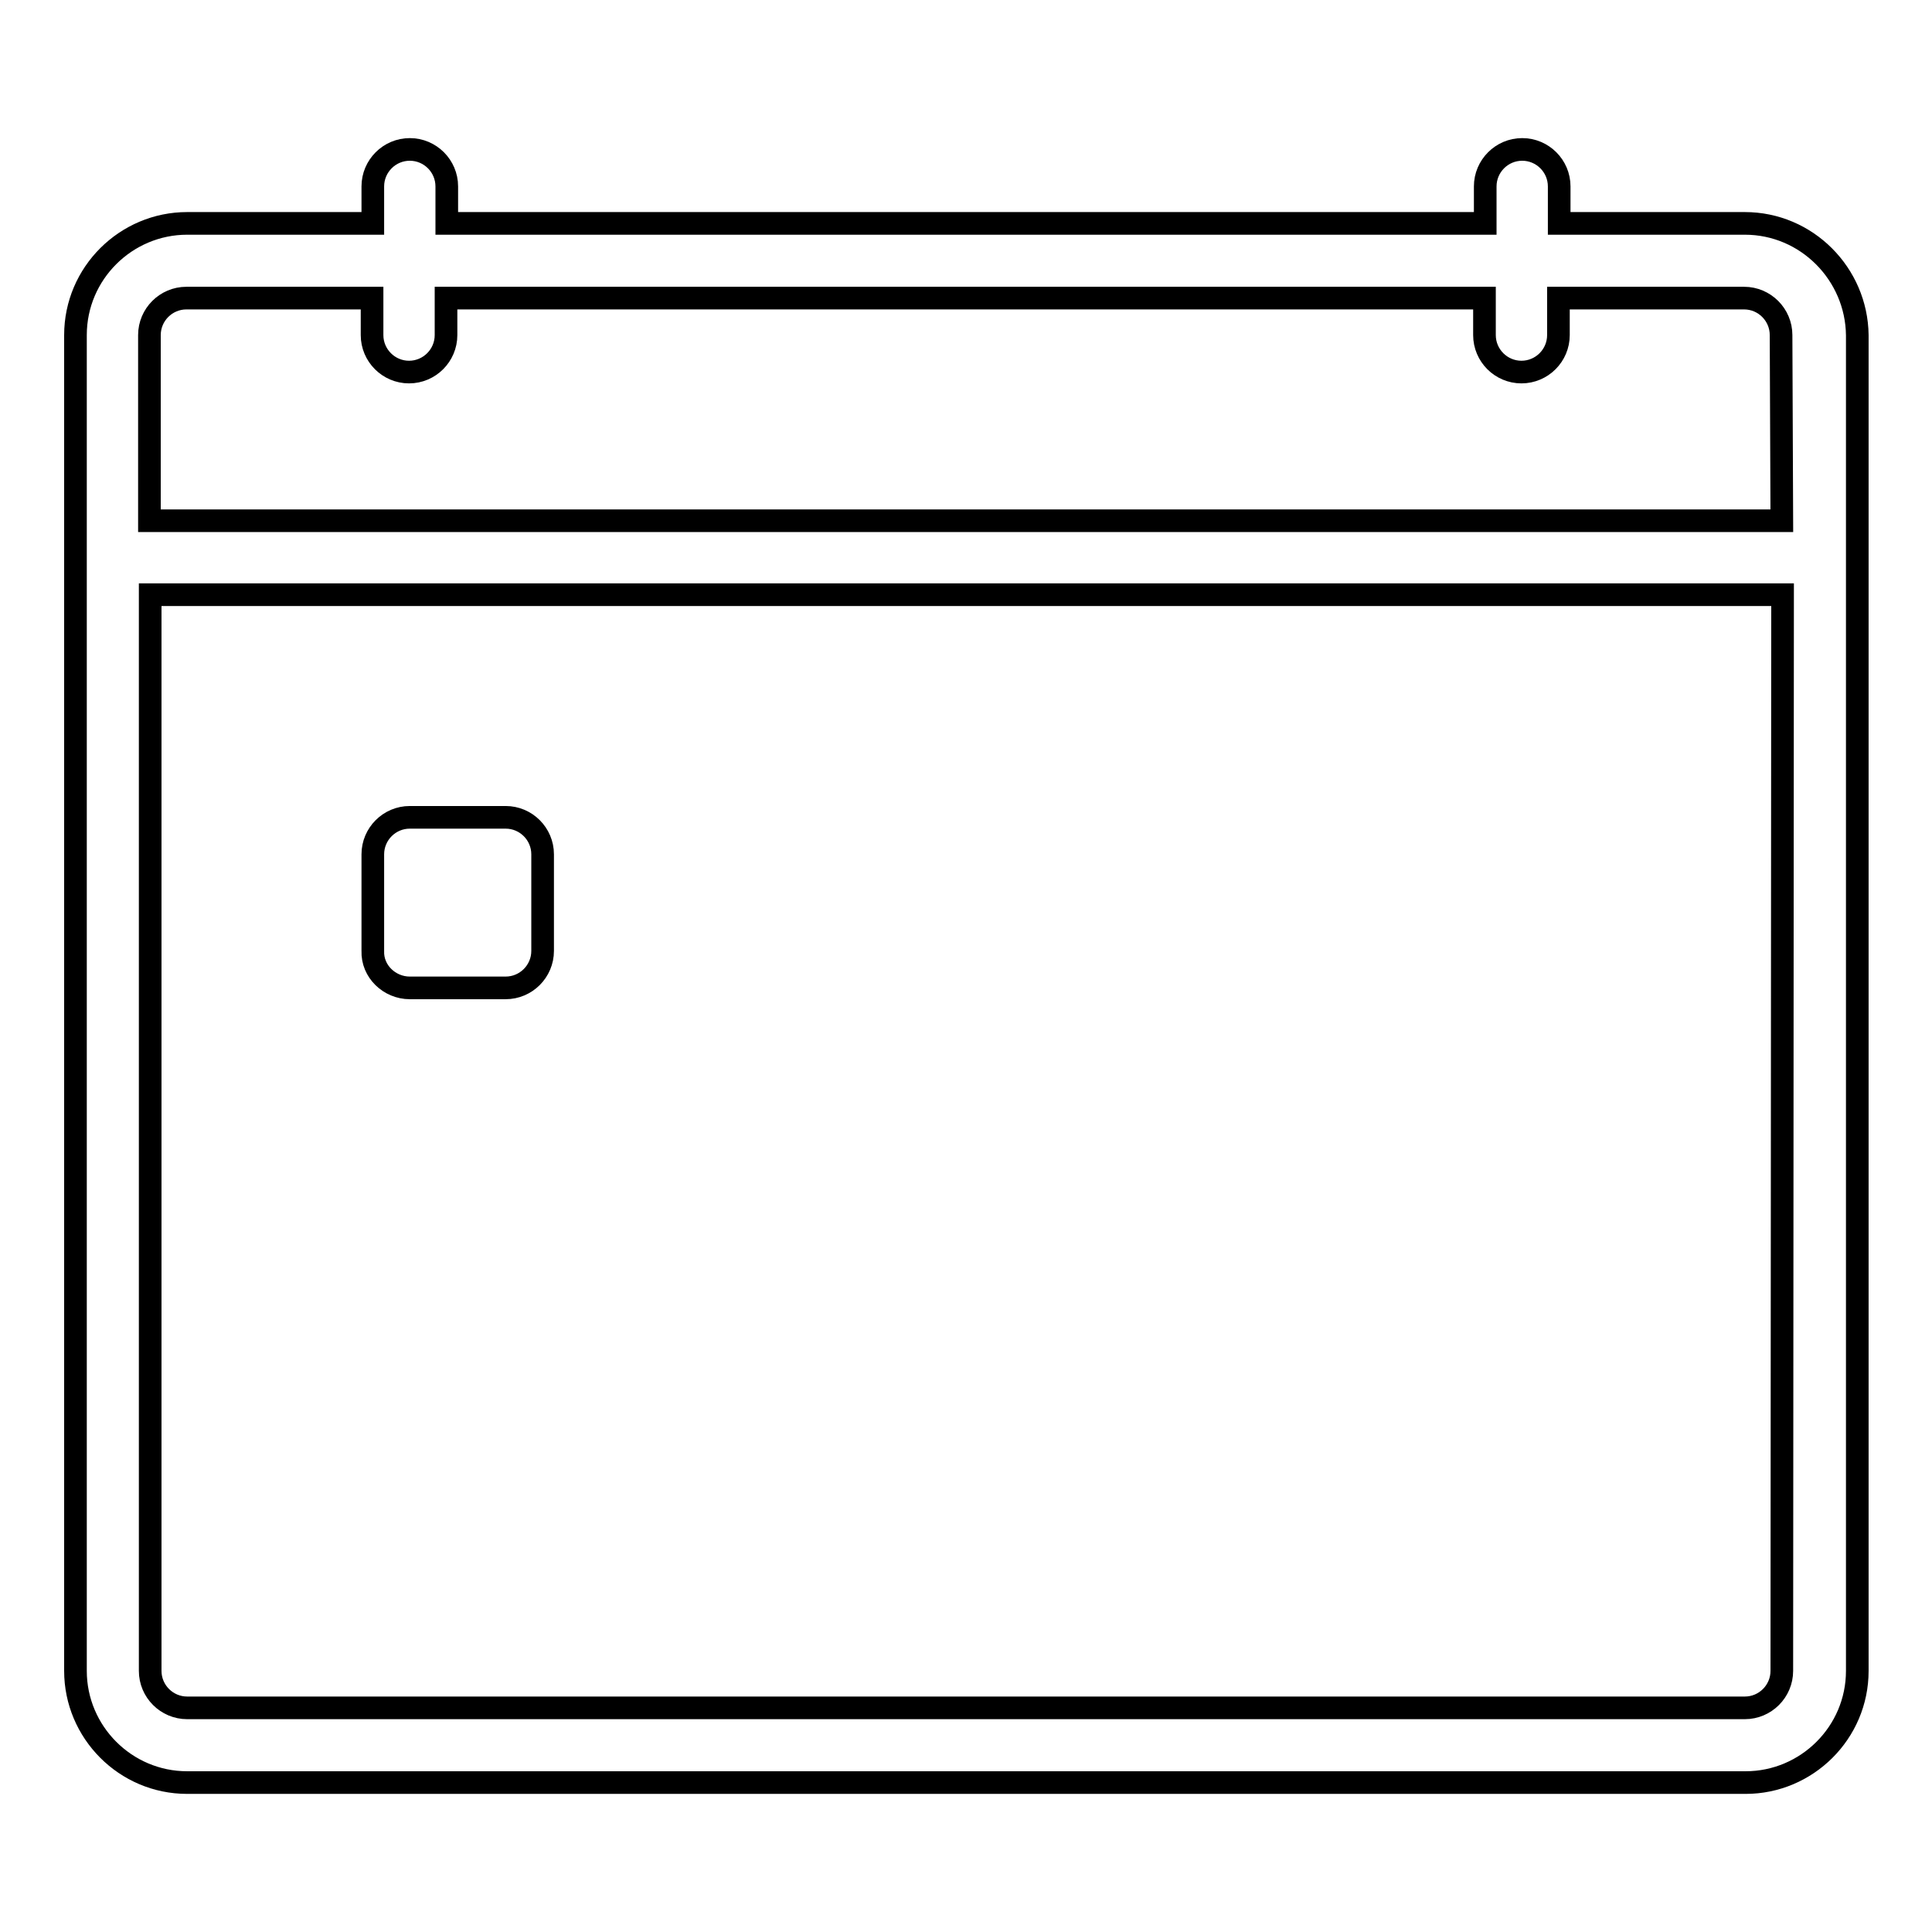
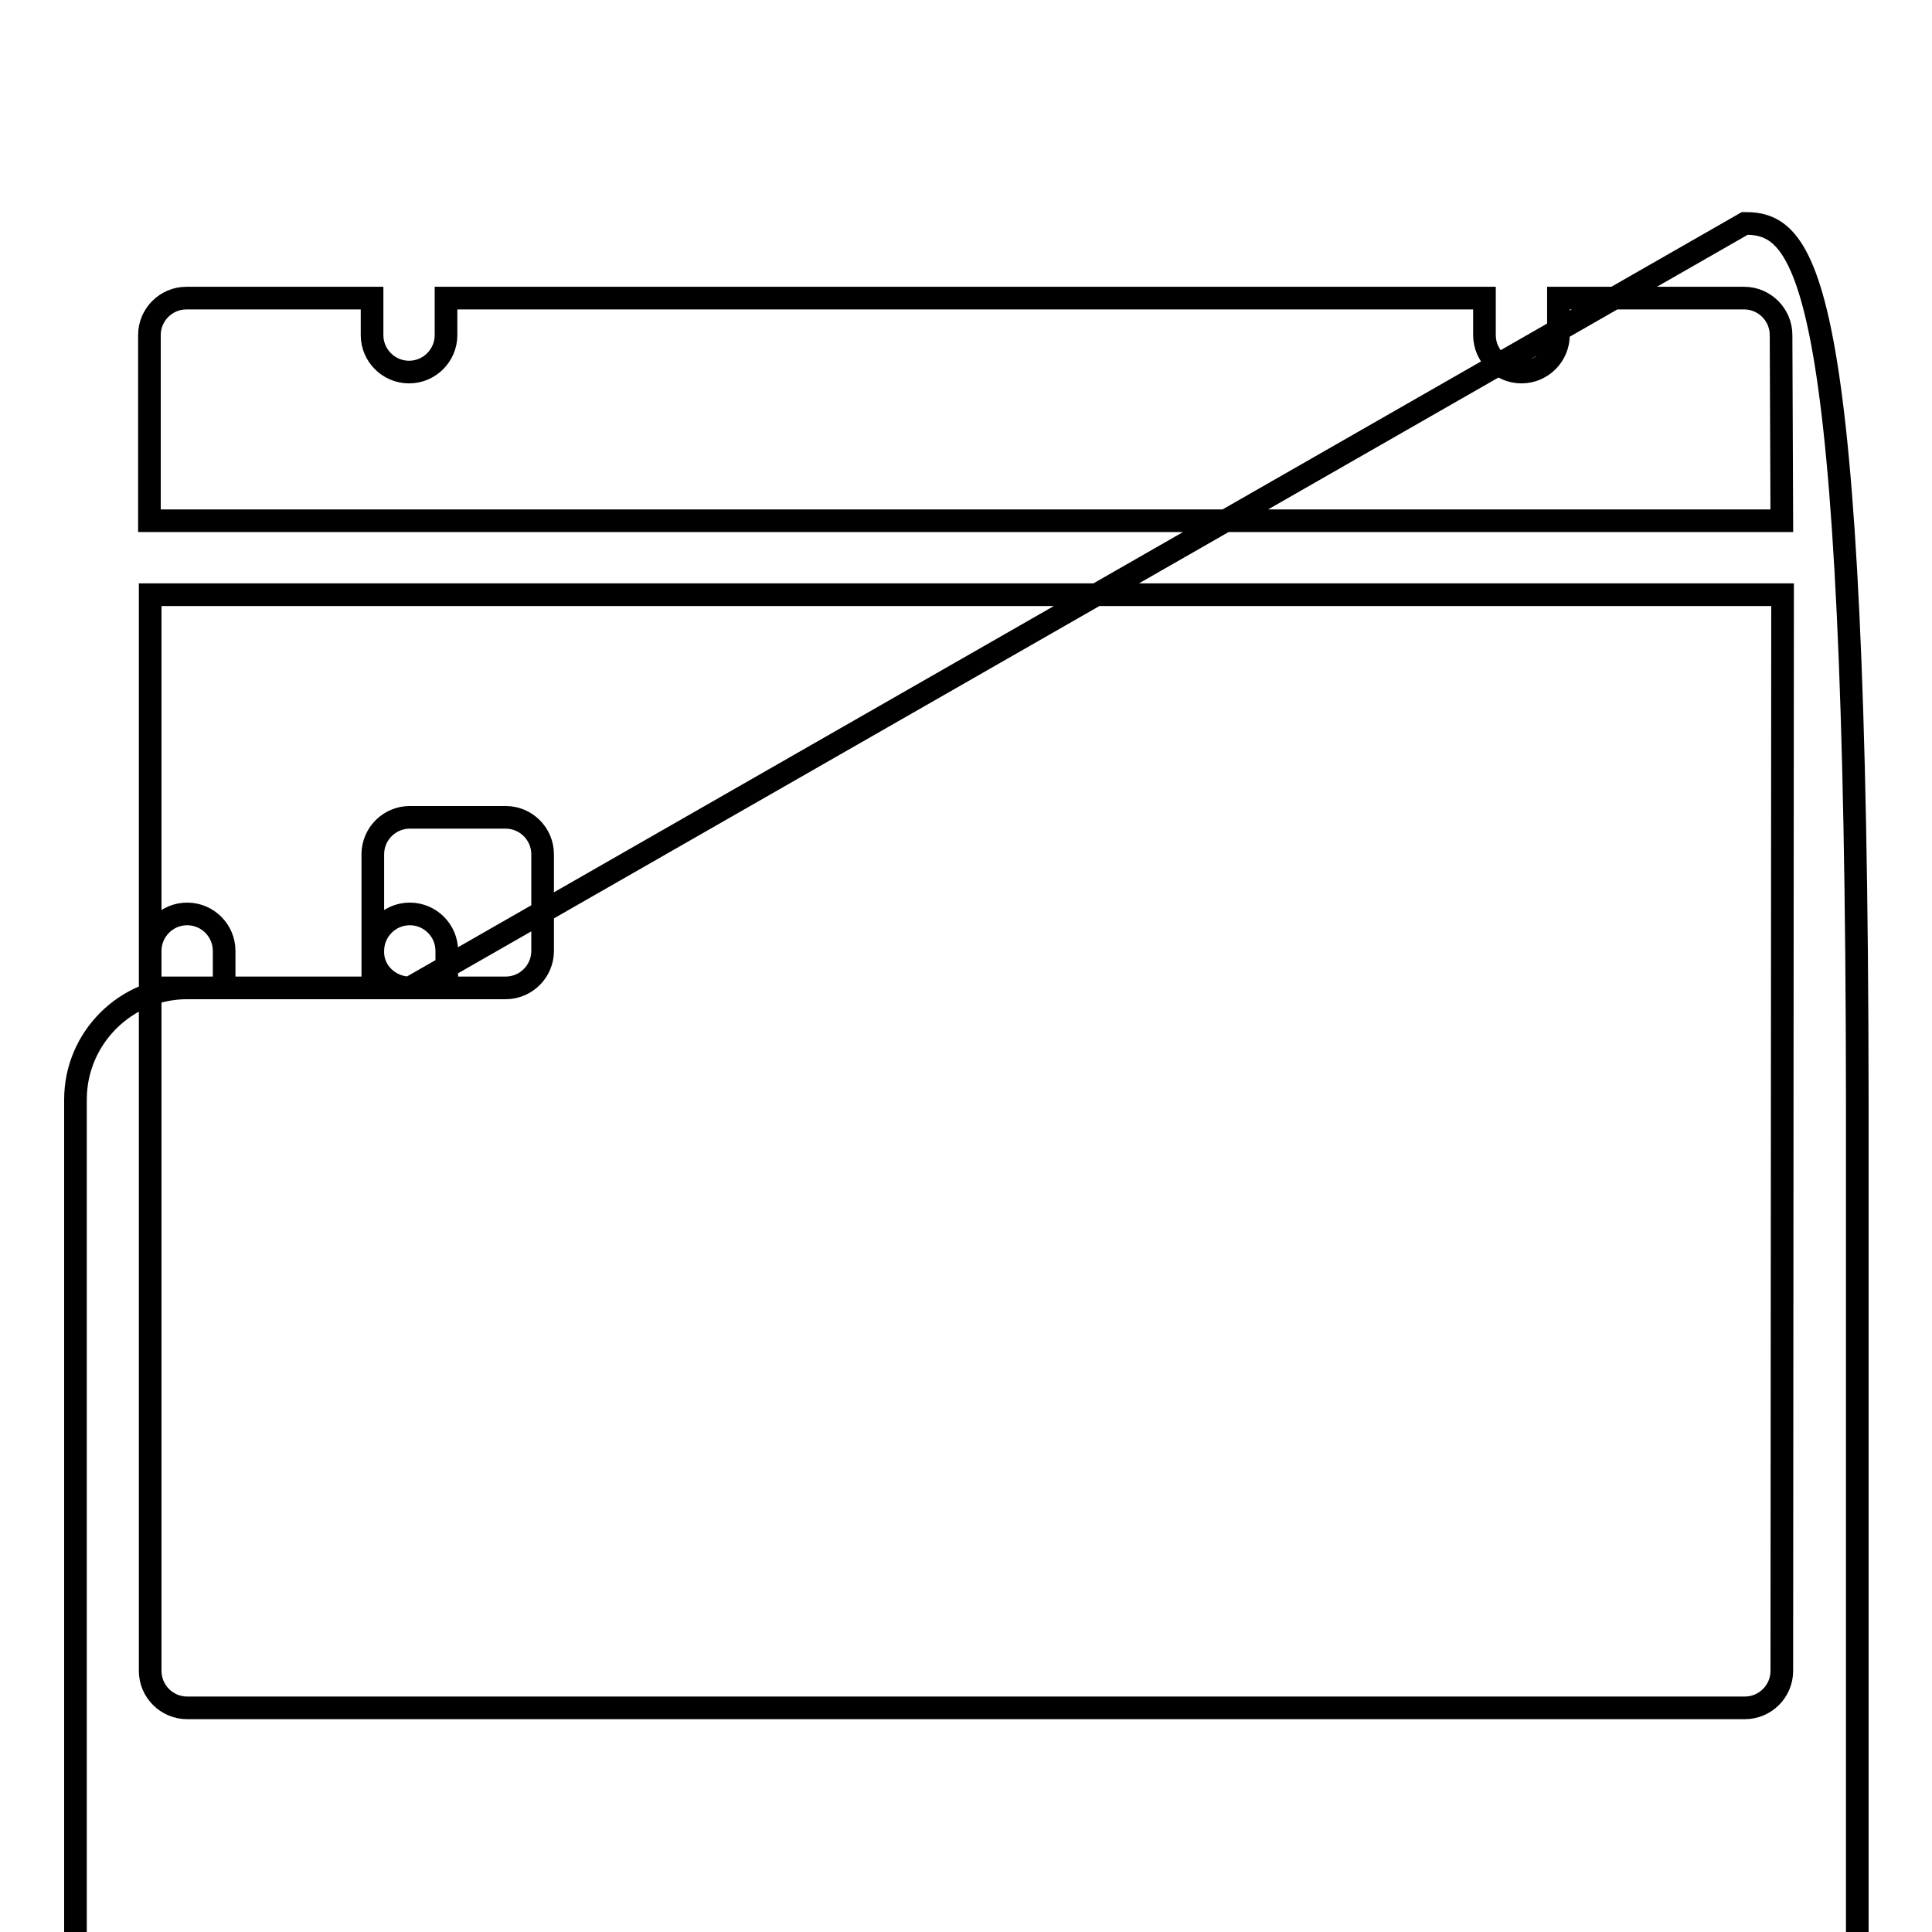
<svg xmlns="http://www.w3.org/2000/svg" version="1.1" x="0px" y="0px" viewBox="0 0 256 256" enable-background="new 0 0 256 256" xml:space="preserve">
  <g>
    <g>
-       <path stroke-width="3" fill-opacity="0" stroke="#000000" d="M54.3,130.9H67c2.7,0,4.9-2.2,4.9-4.9v-12.8c0-2.7-2.2-4.9-4.9-4.9H54.3c-2.7,0-4.9,2.2-4.9,4.9V126C49.3,128.7,51.6,130.9,54.3,130.9z M231.2,29.6h-24.6v-4.9c0-2.7-2.2-4.9-4.9-4.9c-2.7,0-4.9,2.2-4.9,4.9v4.9H59.2v-4.9c0-2.7-2.2-4.9-4.9-4.9s-4.9,2.2-4.9,4.9v4.9H24.8c-8.1,0-14.8,6.6-14.8,14.8v177c0,8.1,6.6,14.8,14.8,14.8h206.5c8.1,0,14.8-6.6,14.8-14.8v-177C246,36.3,239.4,29.6,231.2,29.6z M236.1,221.4c0,2.7-2.2,4.9-4.9,4.9H24.8c-2.7,0-4.9-2.2-4.9-4.9V78.8h216.3L236.1,221.4L236.1,221.4z M236.1,69H19.8V44.4c0-2.7,2.2-4.9,4.9-4.9h24.6v4.9c0,2.7,2.2,4.9,4.9,4.9s4.9-2.2,4.9-4.9v-4.9h137.6v4.9c0,2.7,2.2,4.9,4.9,4.9c2.7,0,4.9-2.2,4.9-4.9v-4.9h24.6c2.7,0,4.9,2.2,4.9,4.9L236.1,69L236.1,69z" />
+       <path stroke-width="3" fill-opacity="0" stroke="#000000" d="M54.3,130.9H67c2.7,0,4.9-2.2,4.9-4.9v-12.8c0-2.7-2.2-4.9-4.9-4.9H54.3c-2.7,0-4.9,2.2-4.9,4.9V126C49.3,128.7,51.6,130.9,54.3,130.9z h-24.6v-4.9c0-2.7-2.2-4.9-4.9-4.9c-2.7,0-4.9,2.2-4.9,4.9v4.9H59.2v-4.9c0-2.7-2.2-4.9-4.9-4.9s-4.9,2.2-4.9,4.9v4.9H24.8c-8.1,0-14.8,6.6-14.8,14.8v177c0,8.1,6.6,14.8,14.8,14.8h206.5c8.1,0,14.8-6.6,14.8-14.8v-177C246,36.3,239.4,29.6,231.2,29.6z M236.1,221.4c0,2.7-2.2,4.9-4.9,4.9H24.8c-2.7,0-4.9-2.2-4.9-4.9V78.8h216.3L236.1,221.4L236.1,221.4z M236.1,69H19.8V44.4c0-2.7,2.2-4.9,4.9-4.9h24.6v4.9c0,2.7,2.2,4.9,4.9,4.9s4.9-2.2,4.9-4.9v-4.9h137.6v4.9c0,2.7,2.2,4.9,4.9,4.9c2.7,0,4.9-2.2,4.9-4.9v-4.9h24.6c2.7,0,4.9,2.2,4.9,4.9L236.1,69L236.1,69z" />
    </g>
  </g>
</svg>